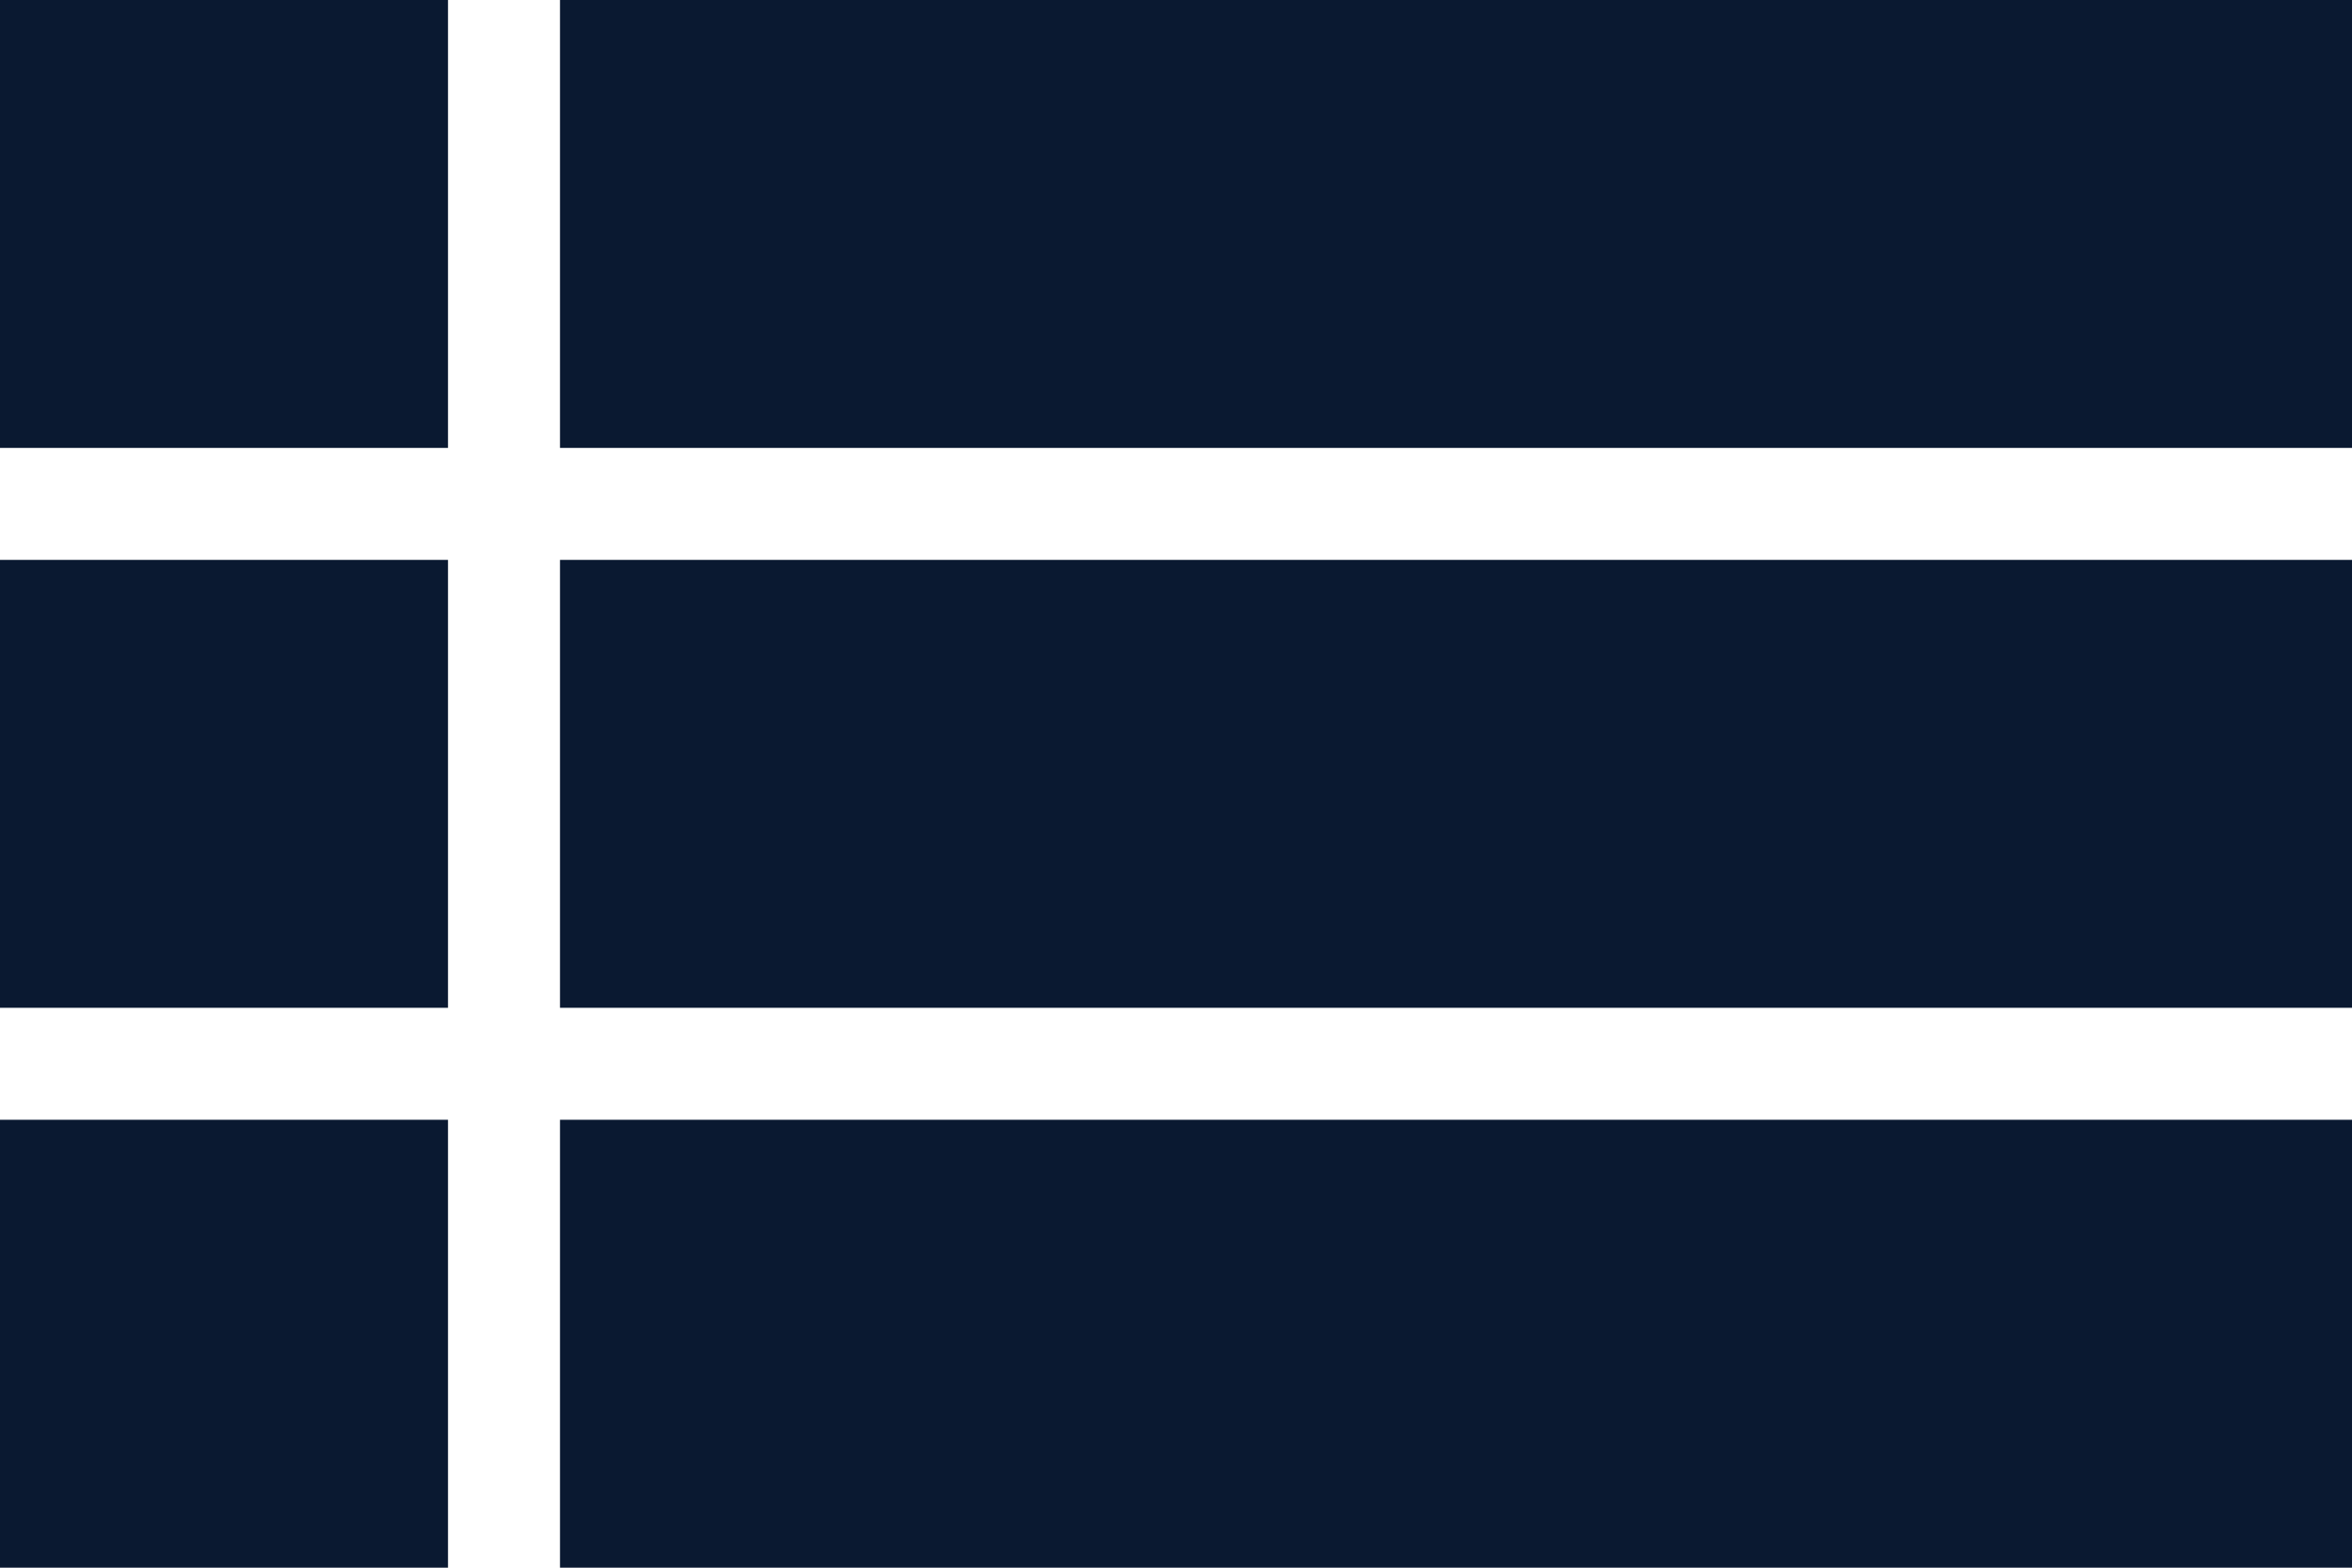
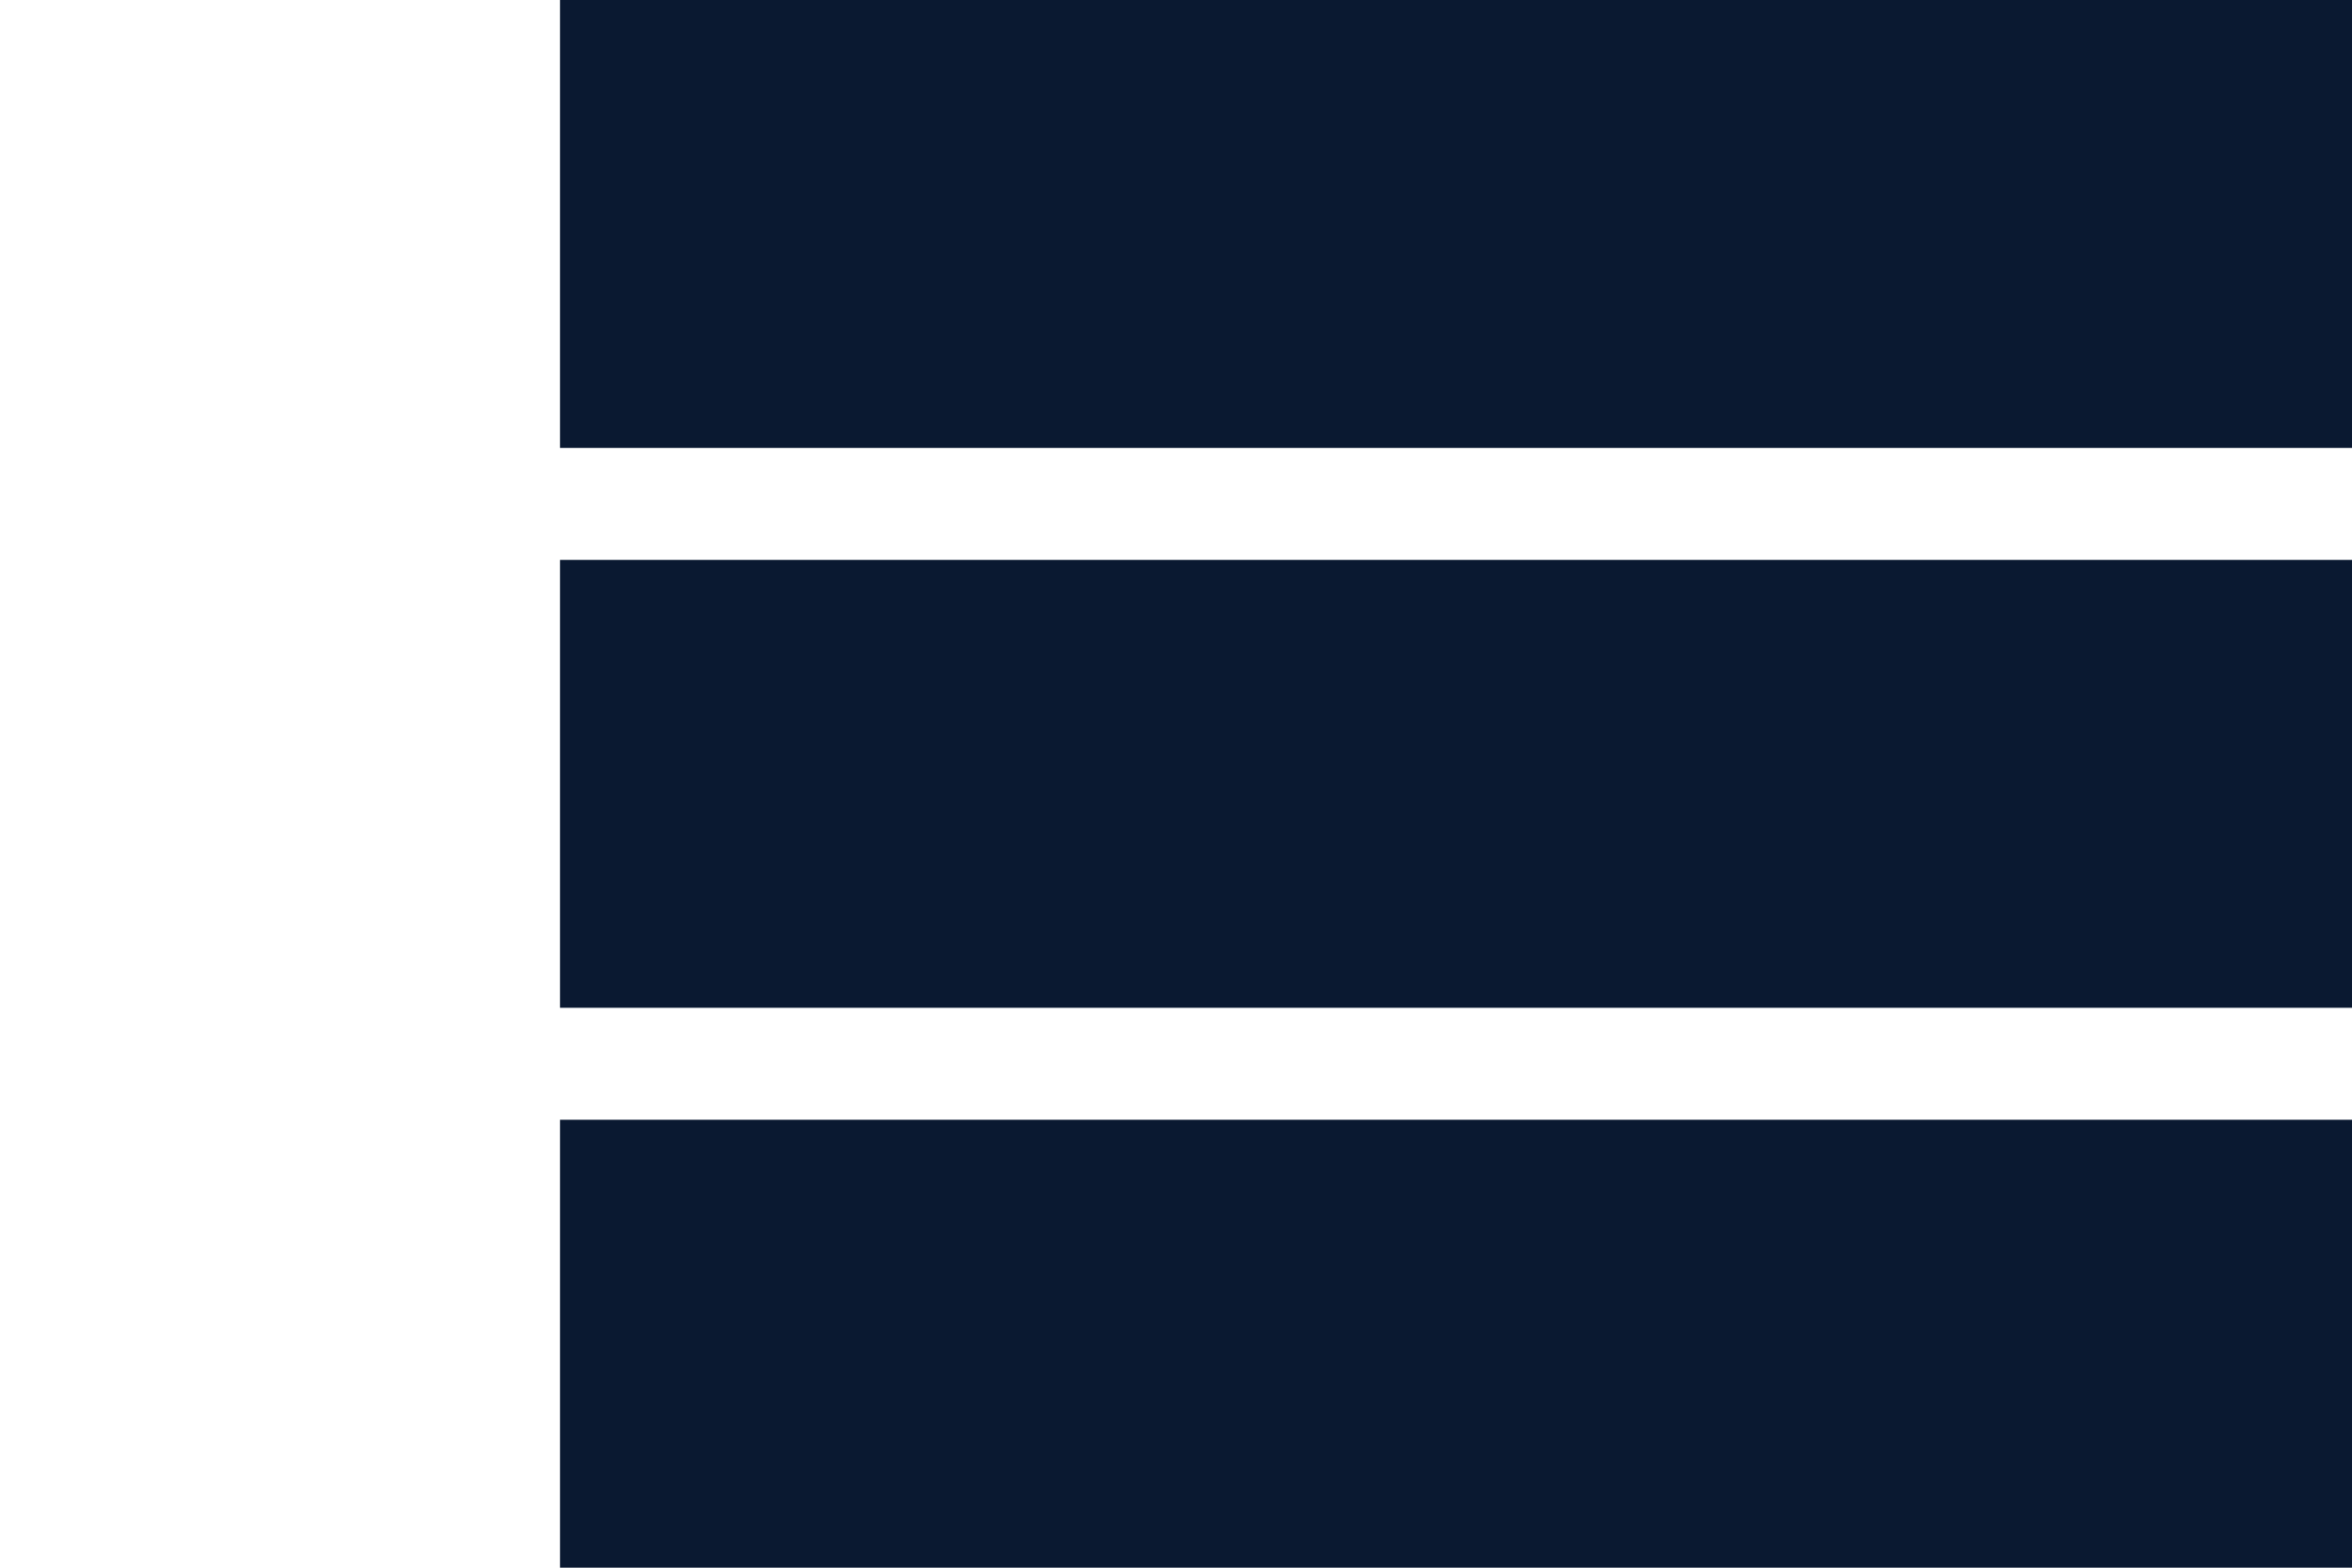
<svg xmlns="http://www.w3.org/2000/svg" width="21" height="14" viewBox="0 0 21 14" fill="none">
-   <rect width="4" height="4" fill="#0A1931" />
  <rect x="5" width="16" height="4" fill="#0A1931" />
-   <rect y="5" width="4" height="4" fill="#0A1931" />
  <rect x="5" y="5" width="16" height="4" fill="#0A1931" />
-   <rect y="10" width="4" height="4" fill="#0A1931" />
  <rect x="5" y="10" width="16" height="4" fill="#0A1931" />
</svg>